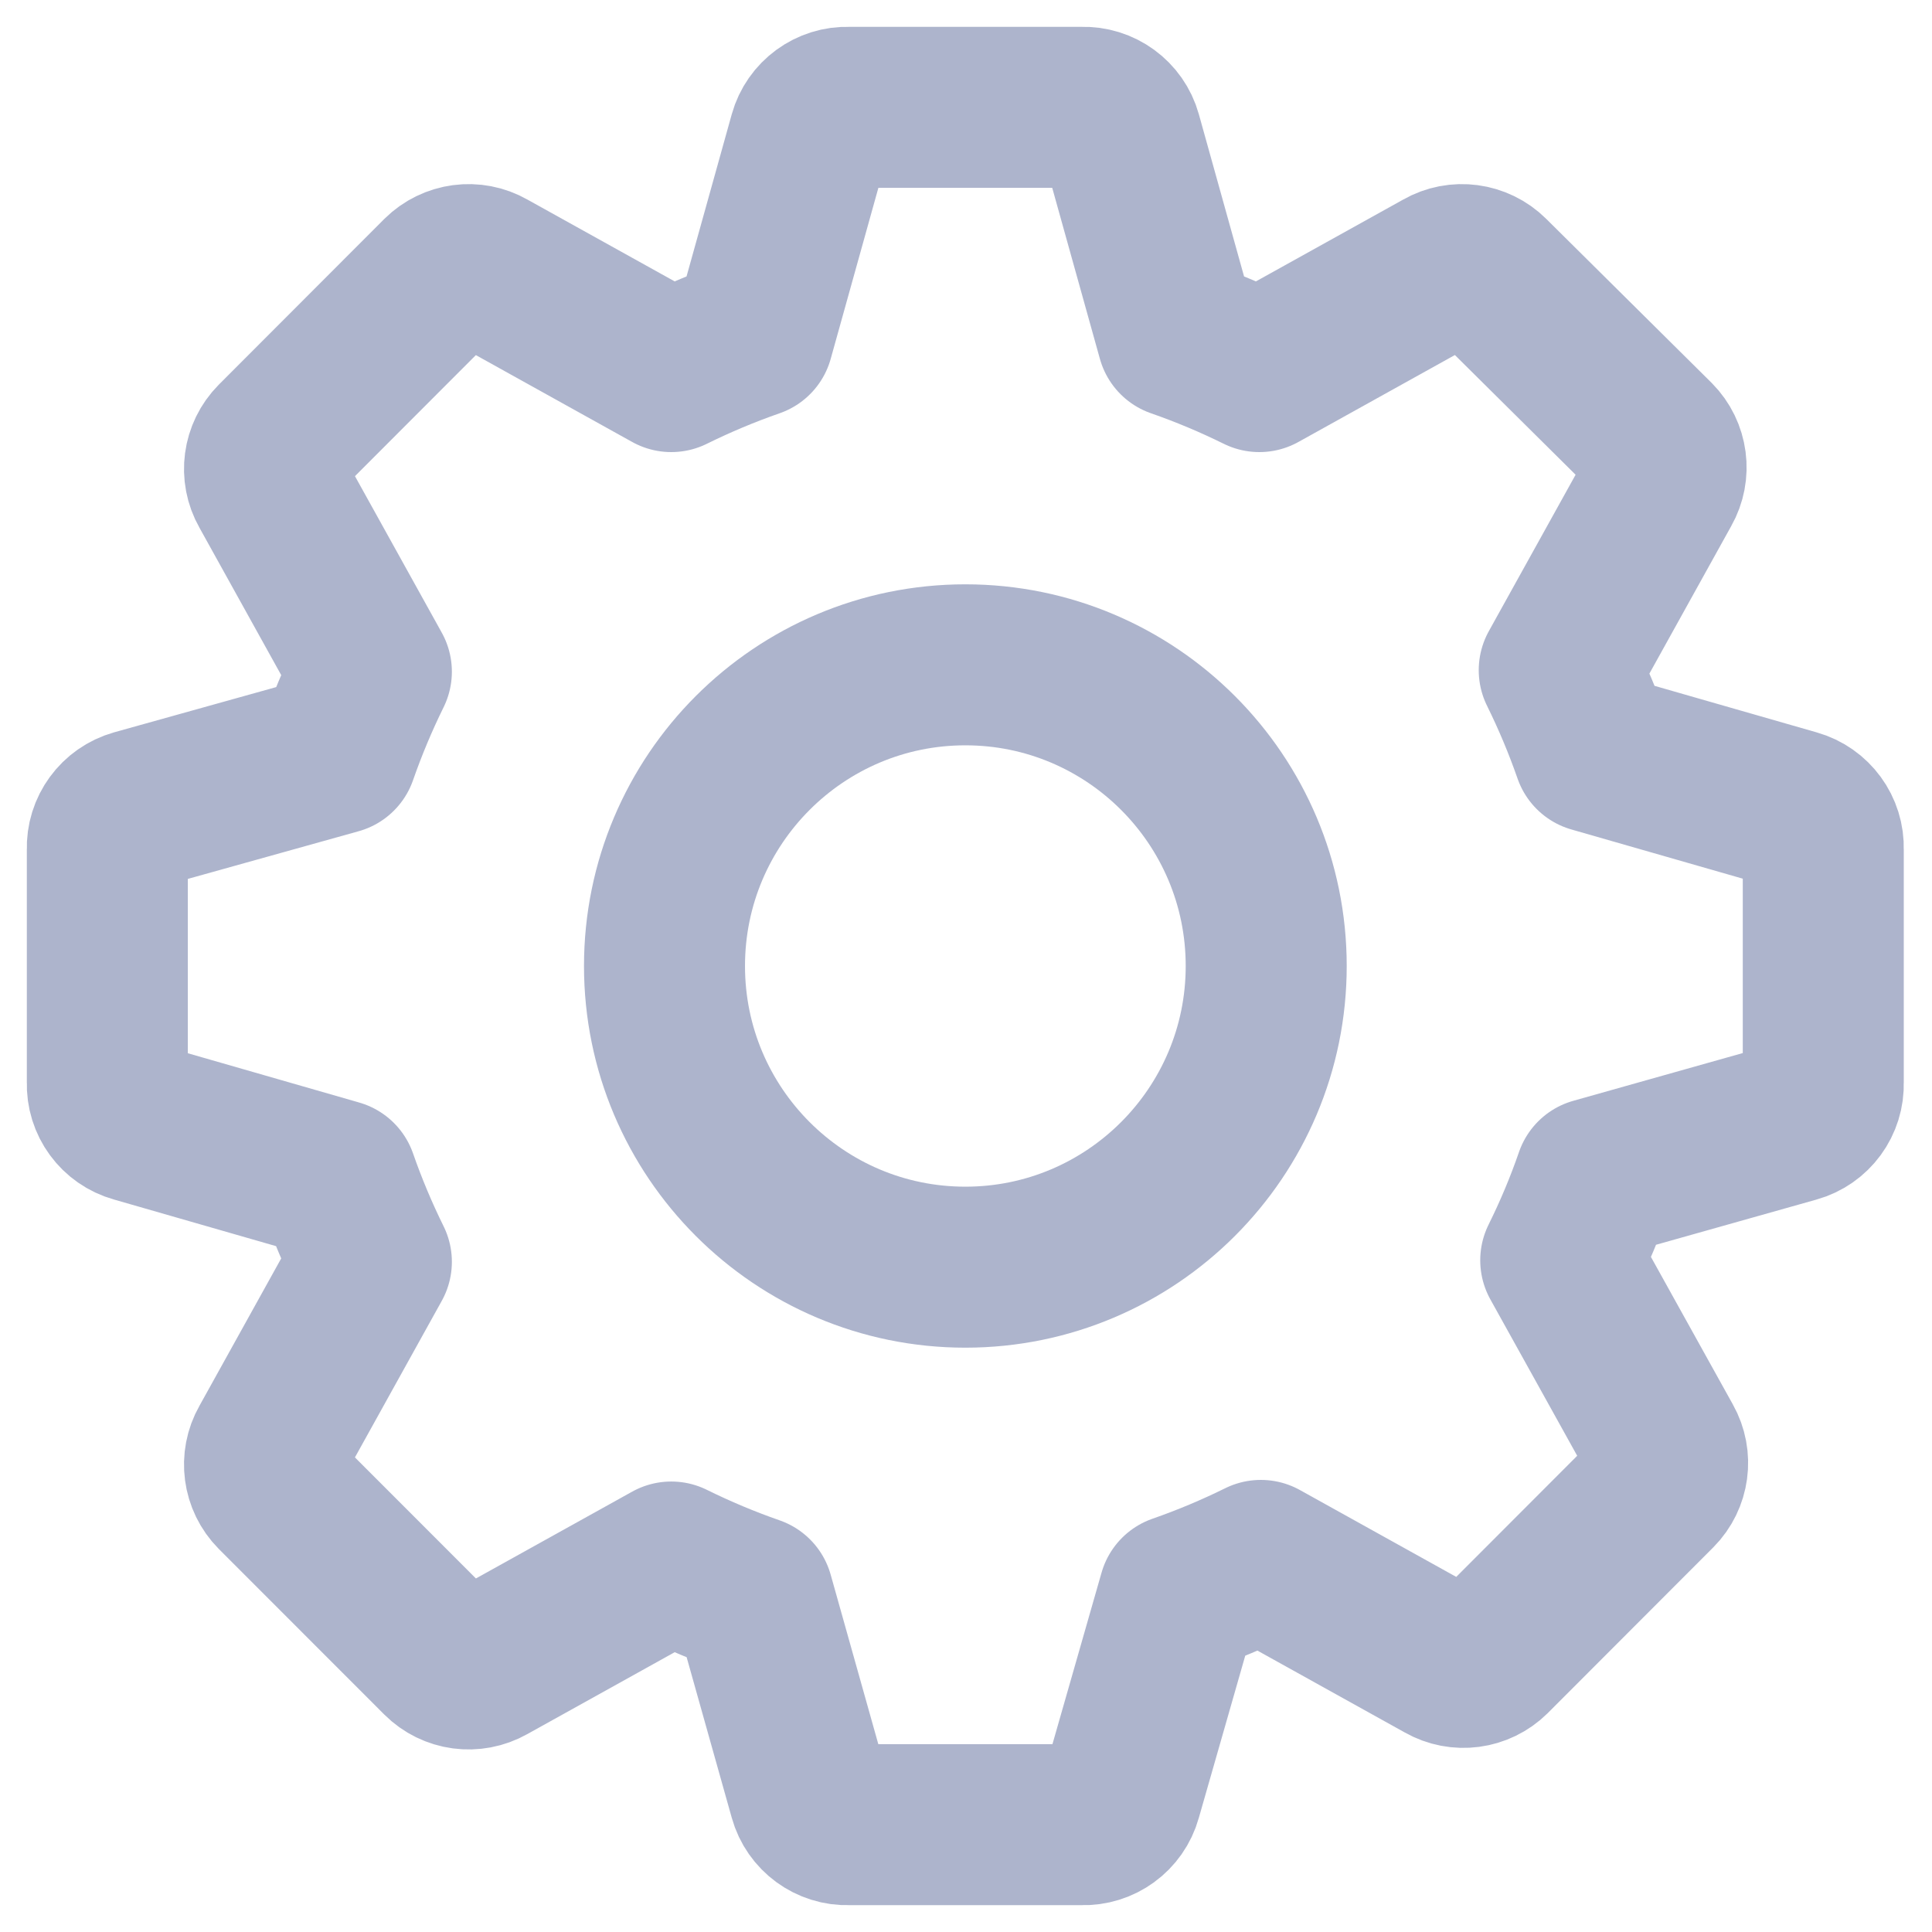
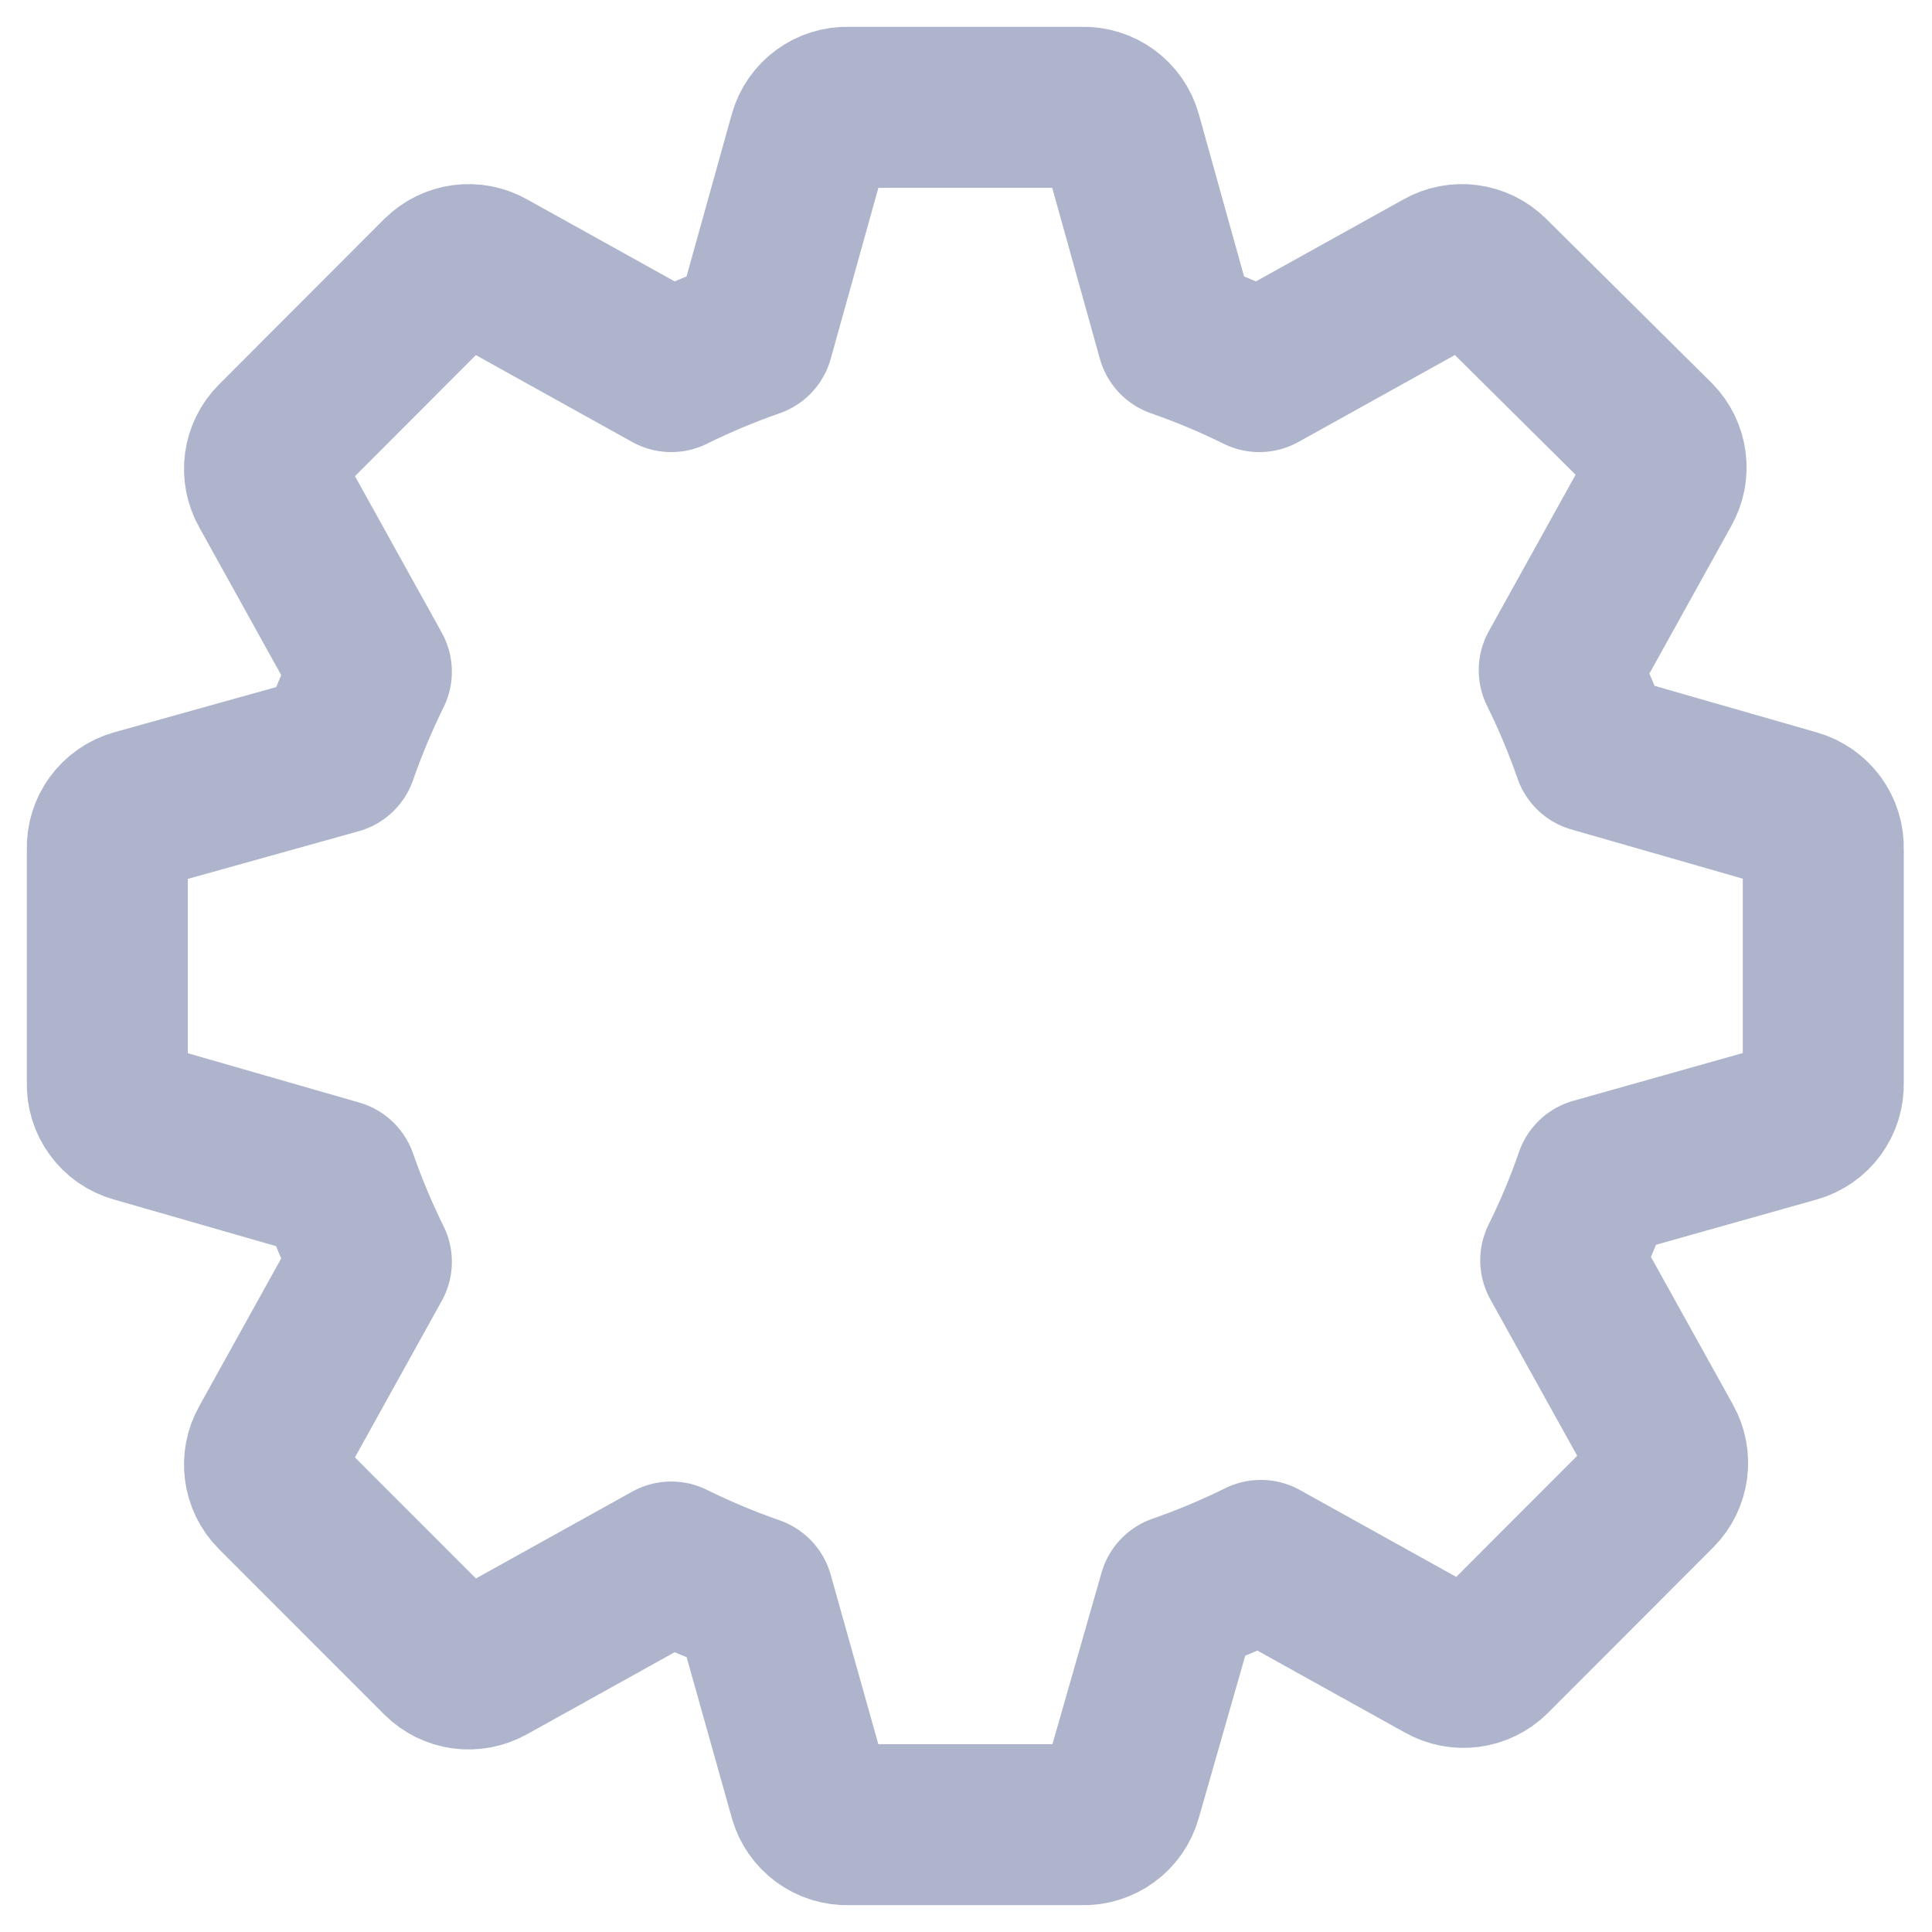
<svg xmlns="http://www.w3.org/2000/svg" width="18" height="18" viewBox="0 0 18 18" fill="none">
  <path d="M14.847 7.007L16.721 7.545C16.883 7.591 16.993 7.741 16.987 7.909V10.091C16.993 10.259 16.883 10.409 16.721 10.454L14.861 10.978C14.771 11.239 14.664 11.494 14.541 11.742L15.49 13.451C15.57 13.593 15.546 13.771 15.431 13.887L13.891 15.429C13.775 15.544 13.597 15.568 13.455 15.487L11.747 14.538C11.5 14.66 11.245 14.767 10.984 14.858L10.447 16.734C10.402 16.896 10.251 17.006 10.083 17H7.903C7.736 17.006 7.585 16.896 7.54 16.734L7.017 14.873C6.756 14.782 6.501 14.675 6.254 14.553L4.546 15.502C4.404 15.582 4.226 15.559 4.11 15.443L2.57 13.902C2.455 13.786 2.431 13.607 2.512 13.465L3.46 11.756C3.338 11.509 3.231 11.254 3.14 10.993L1.266 10.454C1.104 10.409 0.994 10.259 1 10.091V7.909C0.994 7.741 1.104 7.591 1.266 7.545L3.14 7.022C3.231 6.761 3.338 6.506 3.46 6.258L2.512 4.549C2.431 4.407 2.455 4.229 2.57 4.113L4.11 2.571C4.226 2.456 4.405 2.432 4.546 2.513L6.254 3.462C6.501 3.34 6.756 3.233 7.017 3.142L7.54 1.266C7.585 1.104 7.736 0.994 7.903 1H10.083C10.251 0.994 10.402 1.104 10.447 1.266L10.97 3.142C11.231 3.233 11.486 3.34 11.733 3.462L13.441 2.513C13.582 2.432 13.761 2.456 13.877 2.571L15.417 4.098C15.532 4.214 15.556 4.393 15.475 4.535L14.527 6.244C14.649 6.491 14.756 6.746 14.847 7.007Z" stroke="#ADB4CC" stroke-width="1.5" stroke-linejoin="round" />
-   <path d="M11.797 9C11.797 10.55 10.541 11.806 8.994 11.806C7.447 11.806 6.191 10.55 6.191 9C6.191 7.45 7.447 6.194 8.994 6.194C10.541 6.194 11.797 7.45 11.797 9Z" stroke="#ADB4CC" stroke-width="1.5" />
</svg>